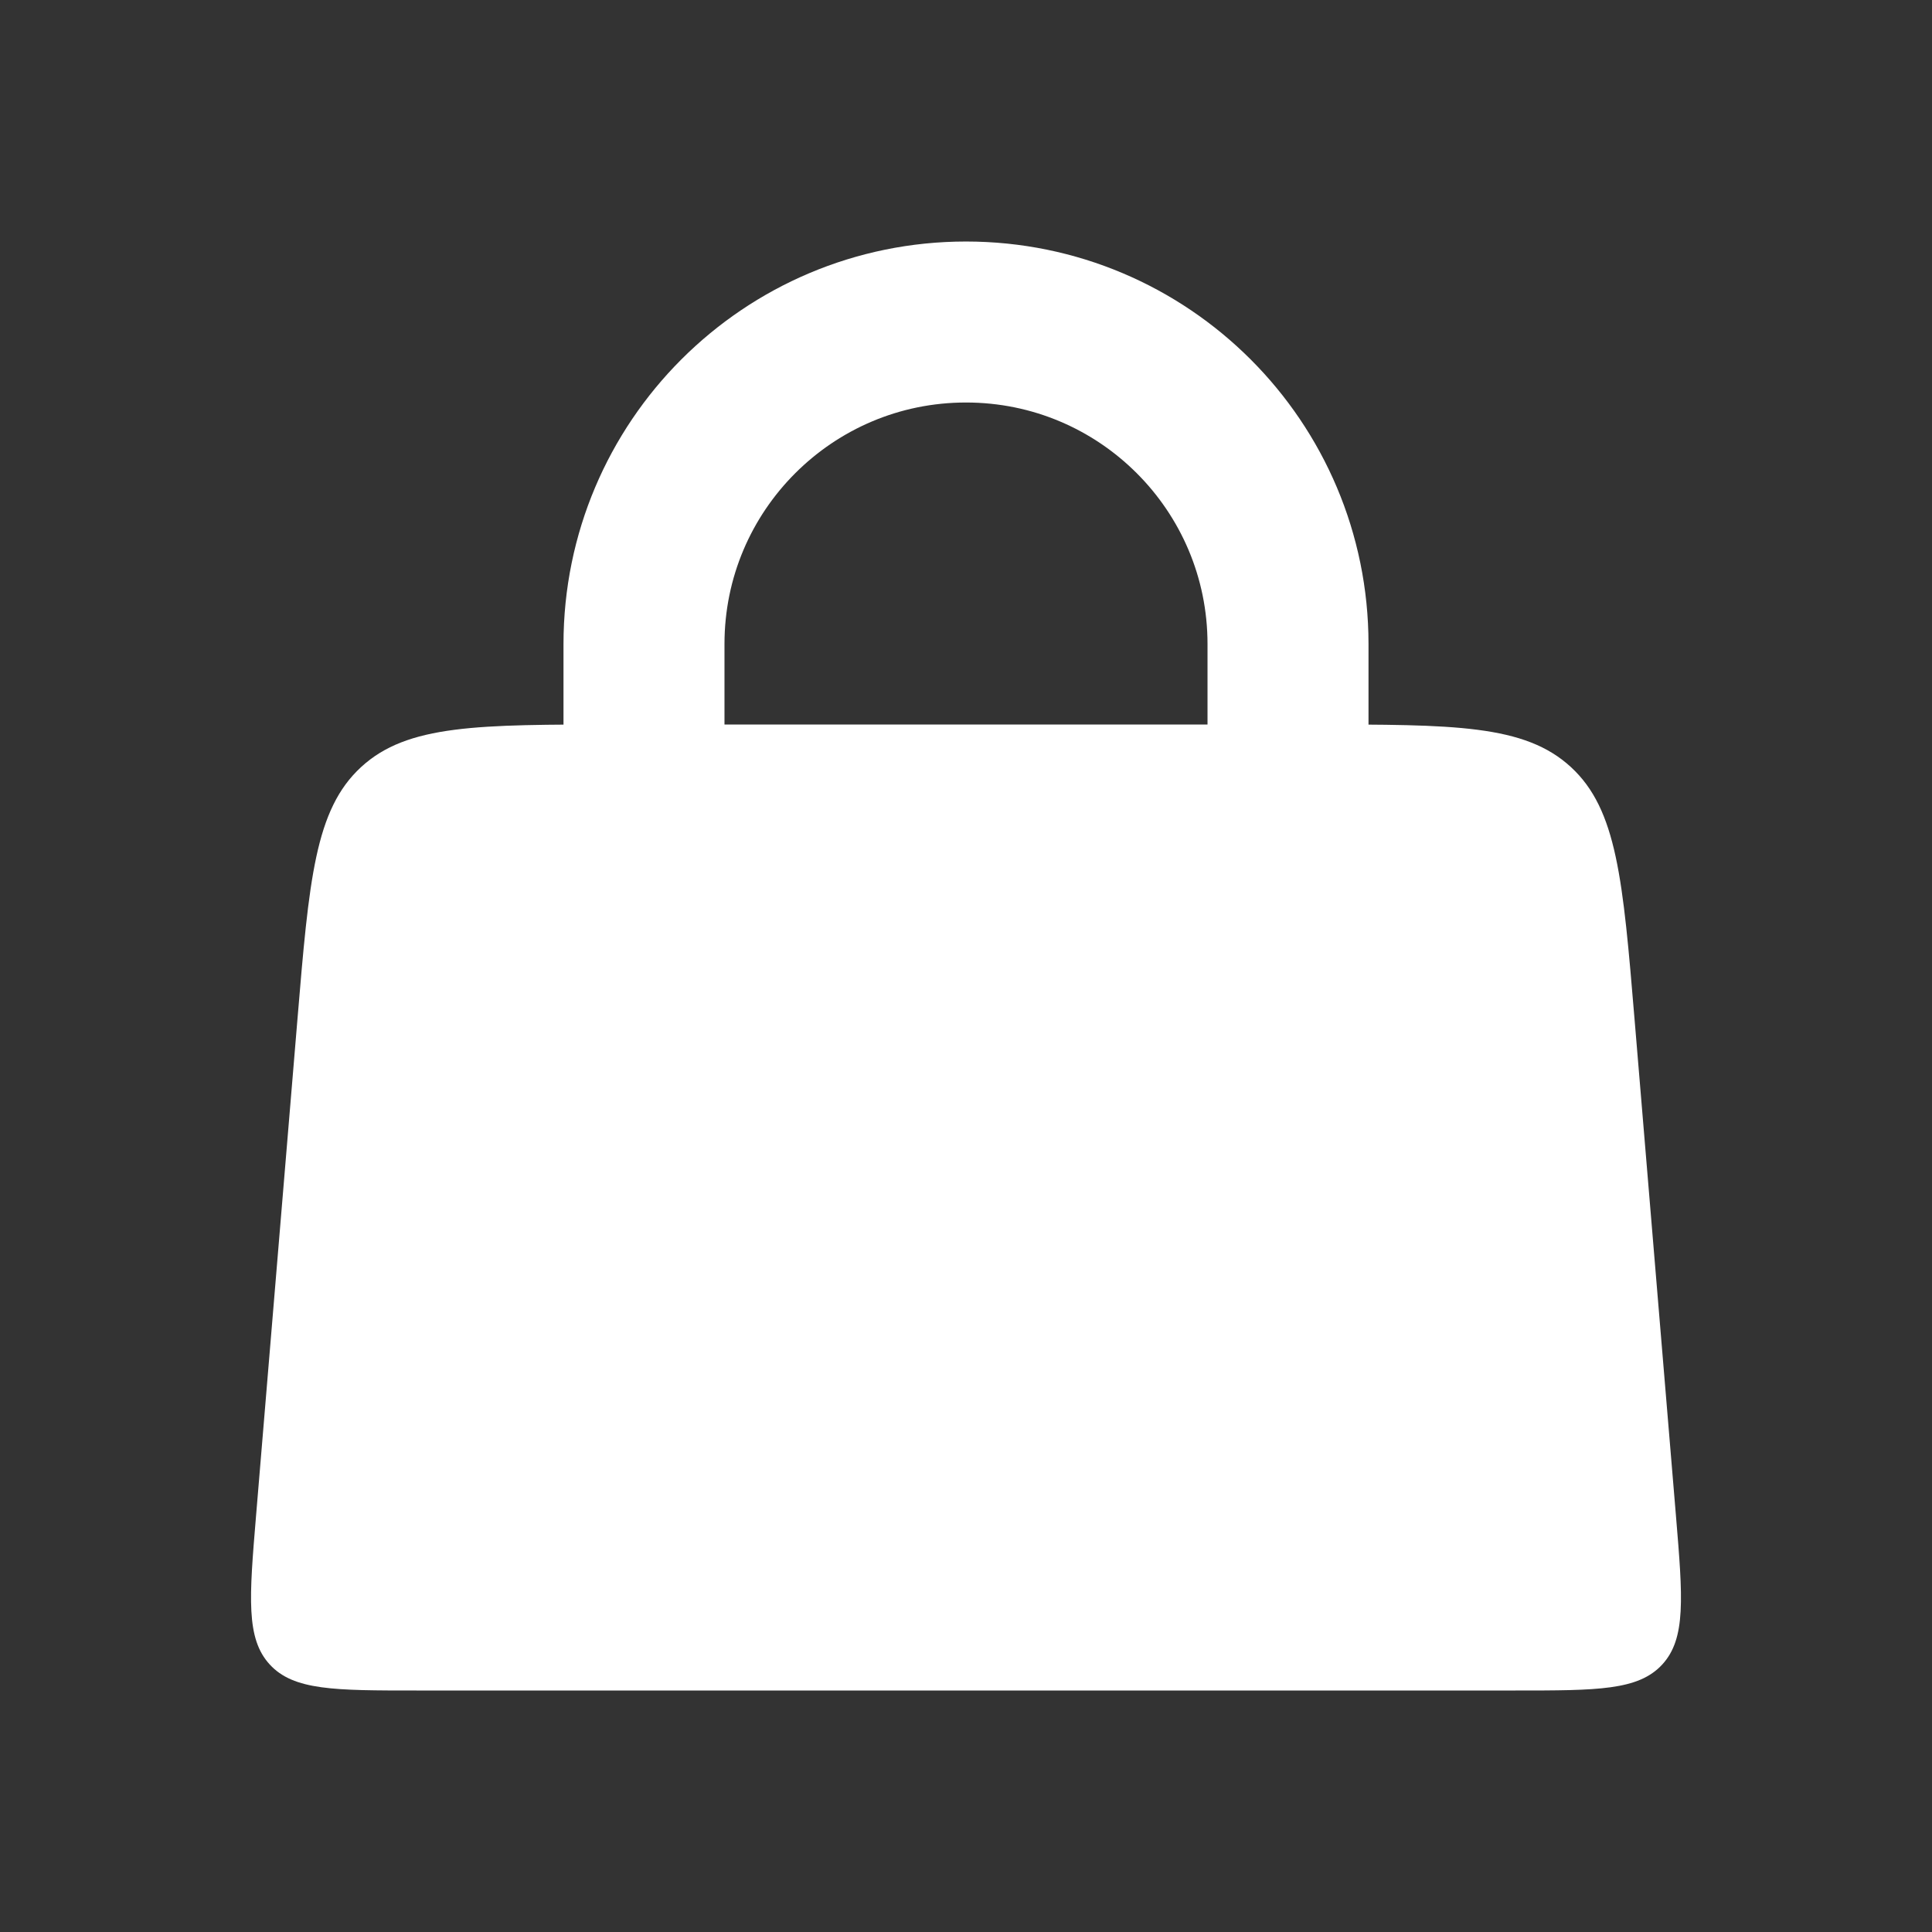
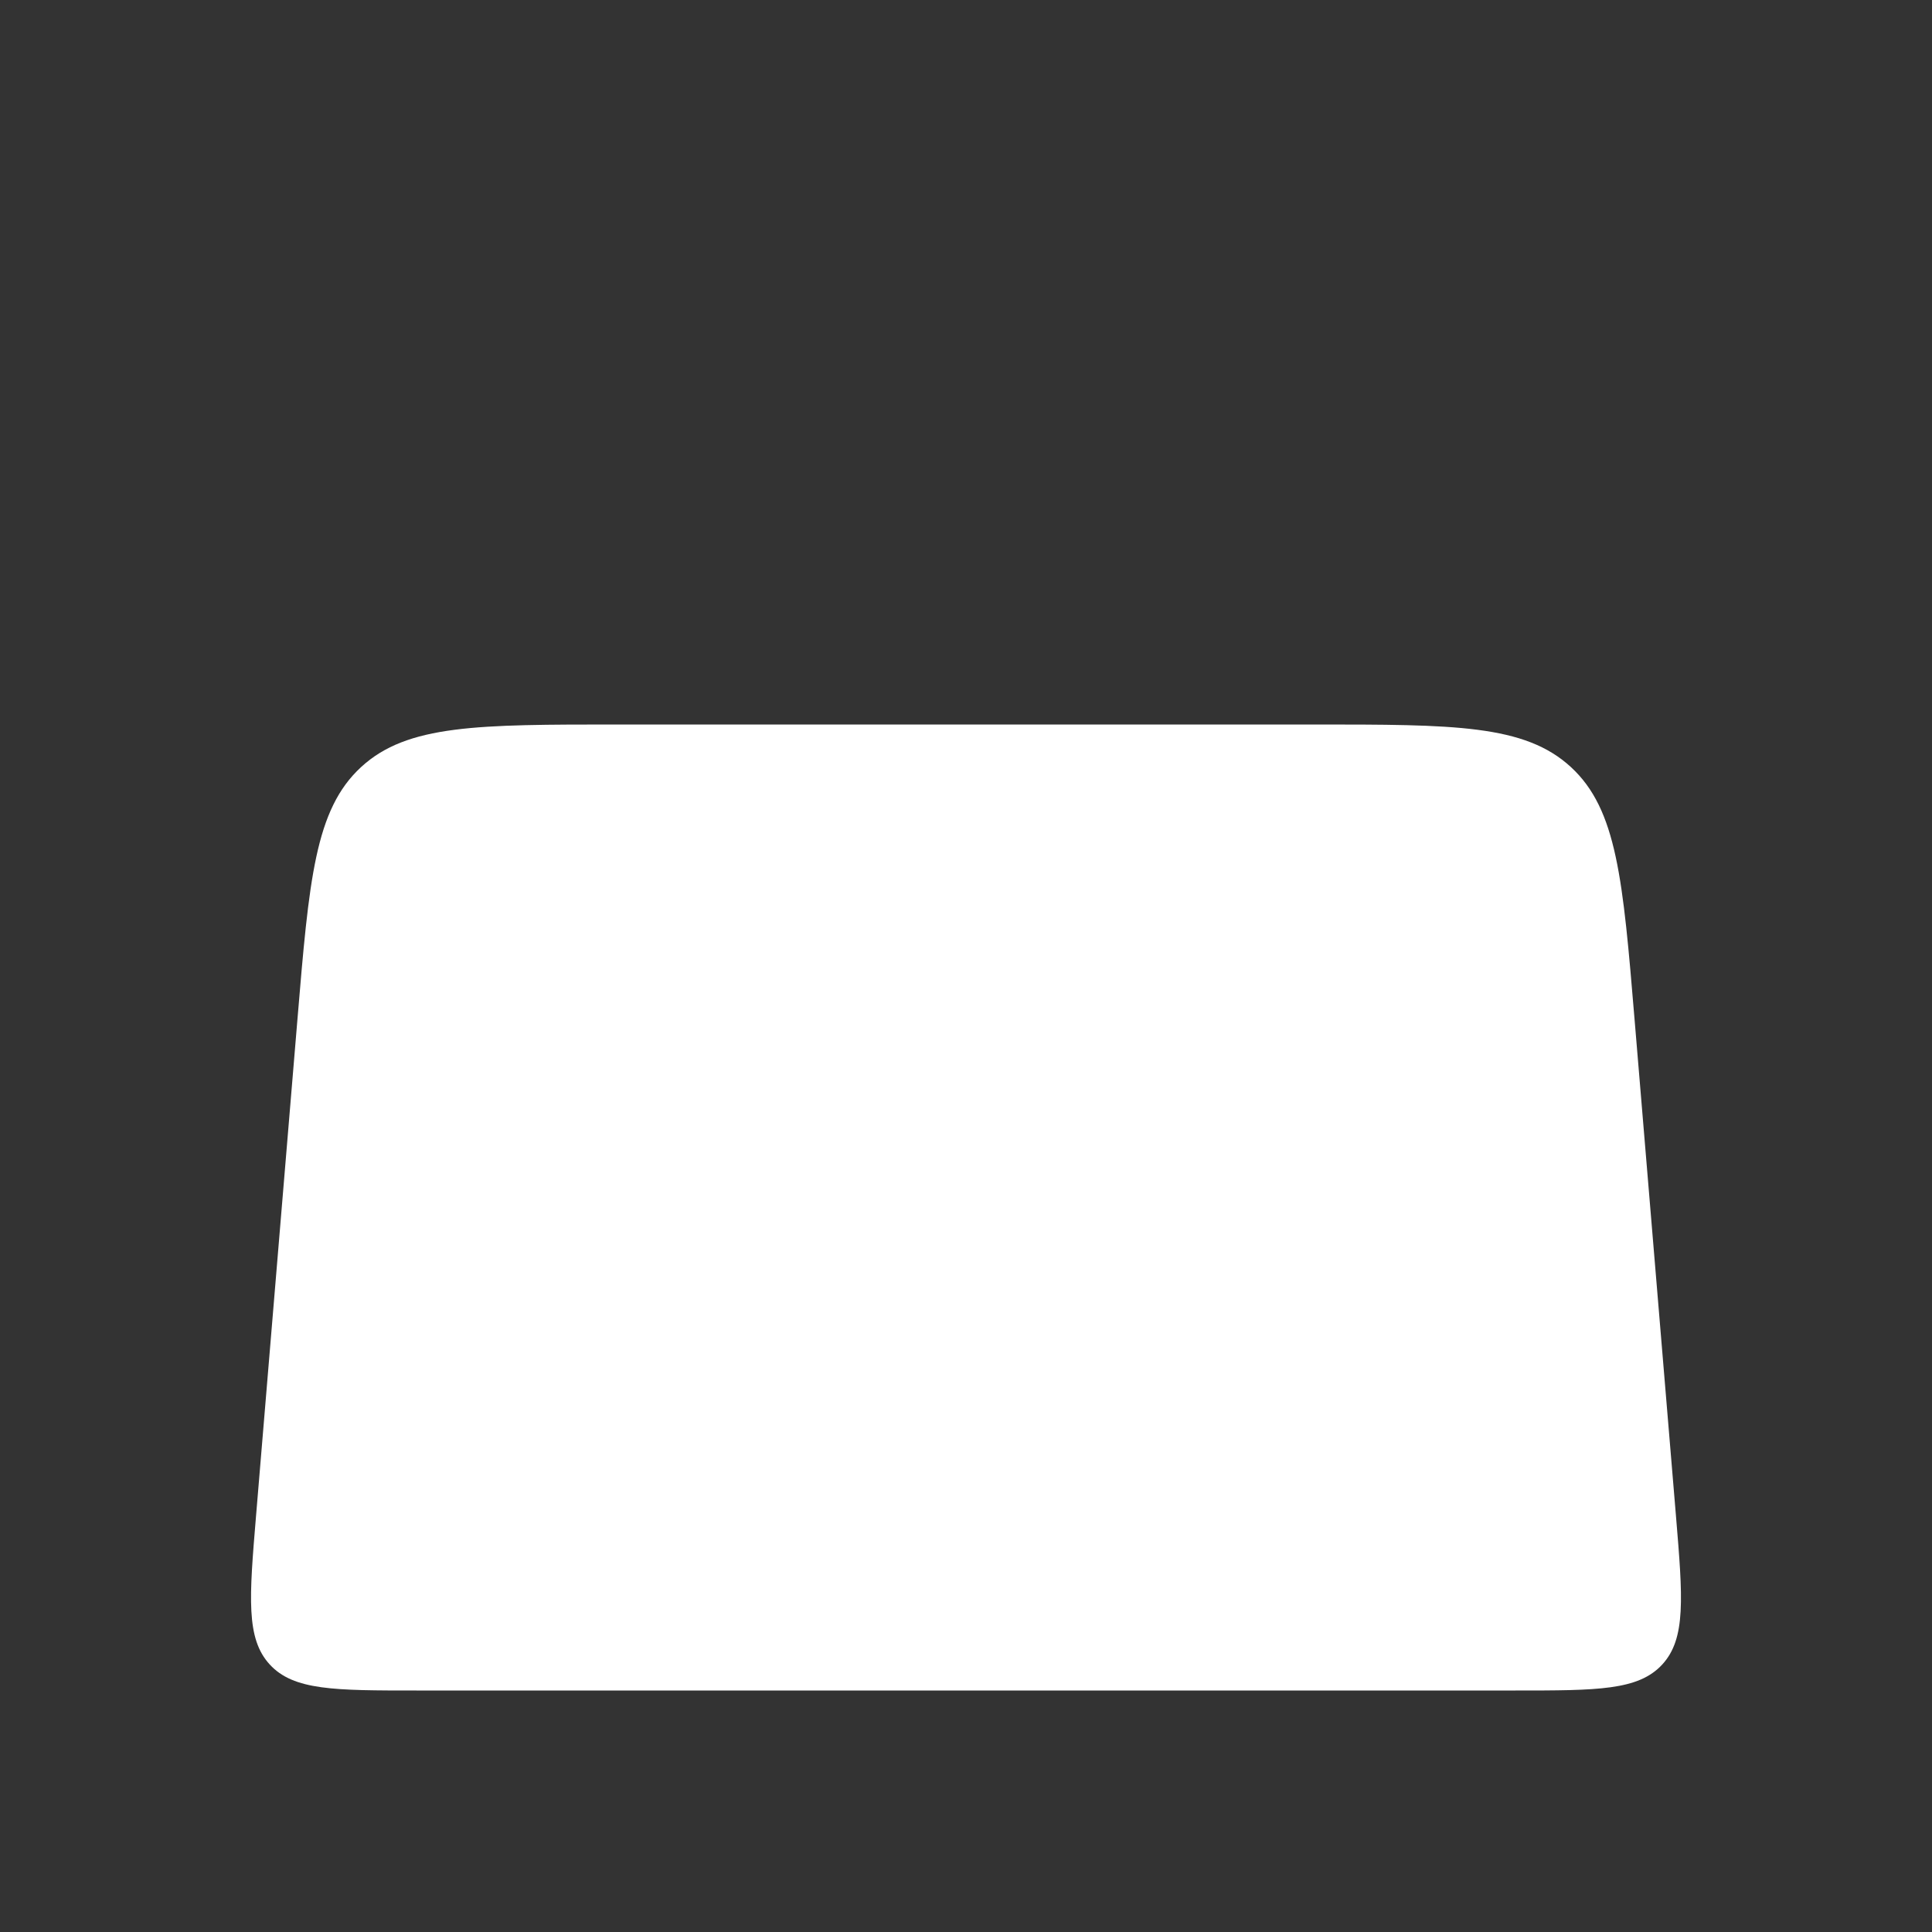
<svg xmlns="http://www.w3.org/2000/svg" width="64" height="64" viewBox="0 0 64 64" fill="none">
  <rect x="0" y="0" width="64" height="64" fill="#333333" stroke="none" />
  <g id="Bag_alt_fill">
-     <path id="Vector 9" d="M21.333 32L21.333 21.333C21.333 15.442 26.109 10.667 32 10.667V10.667C37.891 10.667 42.667 15.442 42.667 21.333L42.667 32" stroke="white" stroke-width="5.333" stroke-linecap="round" />
    <path id="Rectangle 1" d="M9.852 33.781C10.239 29.139 10.432 26.817 11.963 25.409C13.494 24 15.823 24 20.481 24H43.519C48.177 24 50.506 24 52.037 25.409C53.568 26.817 53.761 29.139 54.148 33.781L55.519 50.224C55.744 52.926 55.856 54.278 55.064 55.139C54.272 56 52.916 56 50.204 56H13.796C11.084 56 9.728 56 8.936 55.139C8.144 54.278 8.256 52.926 8.481 50.224L9.852 33.781Z" fill="white" />
  </g>
</svg>